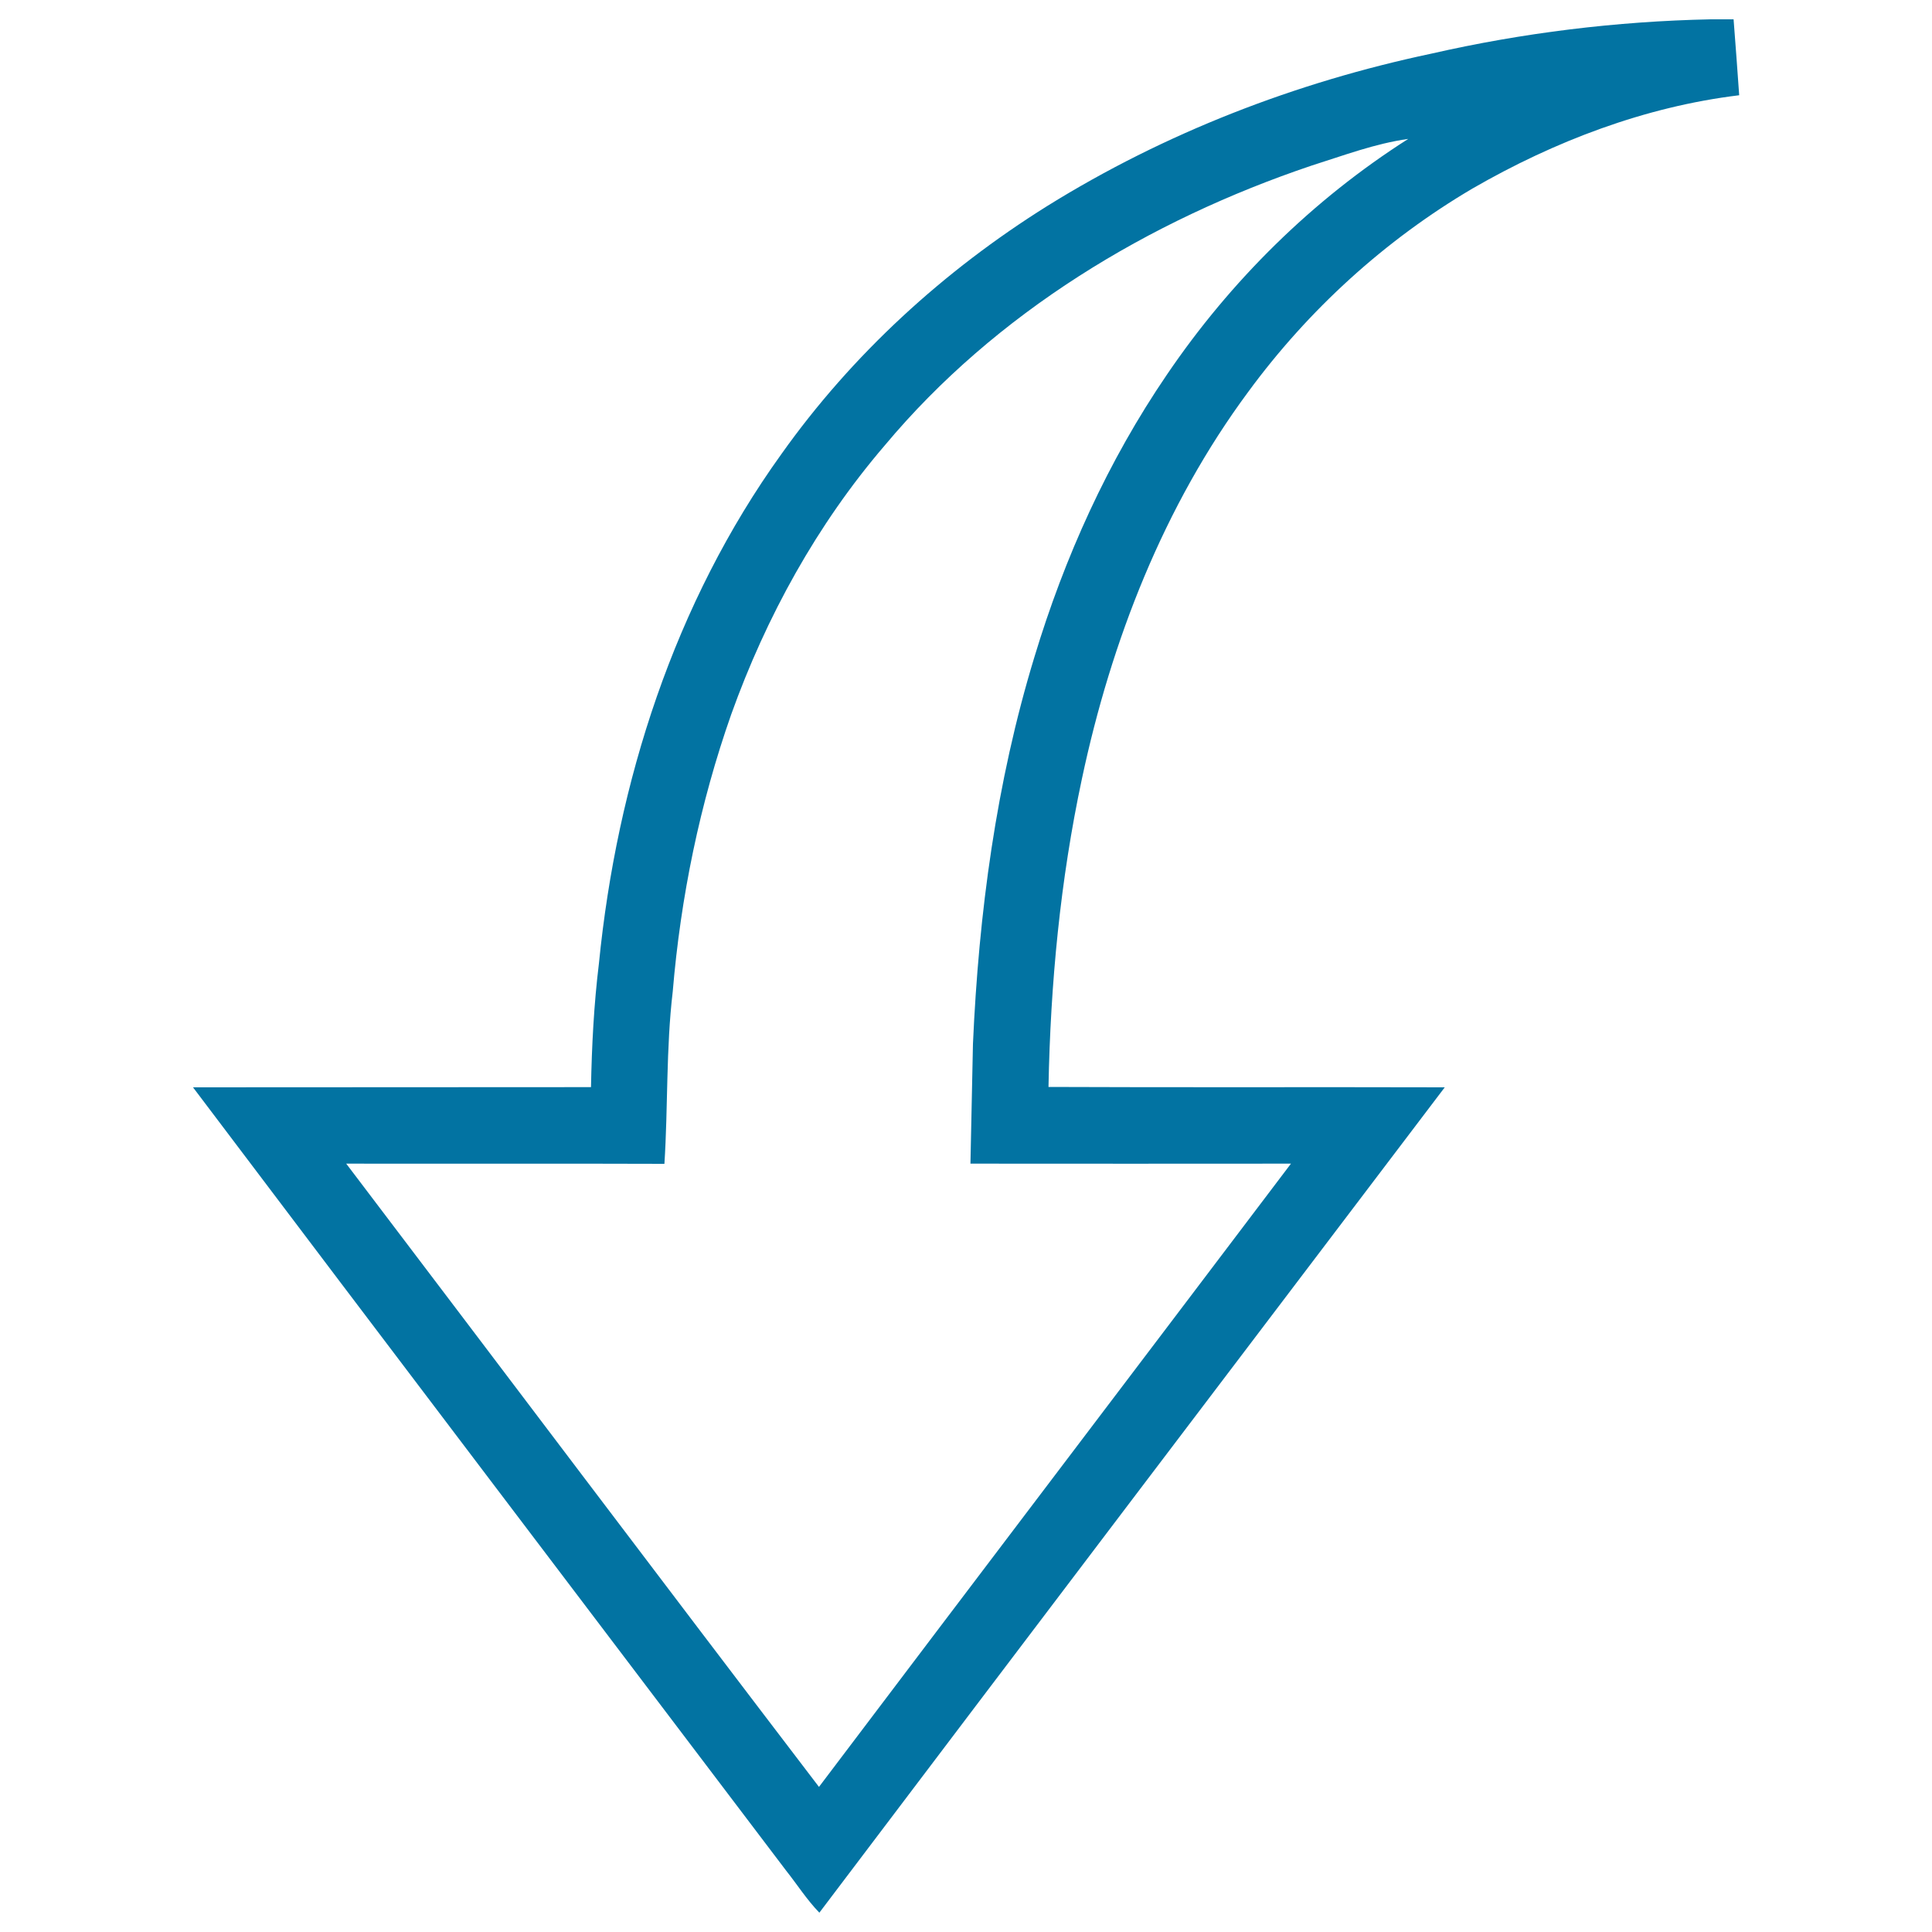
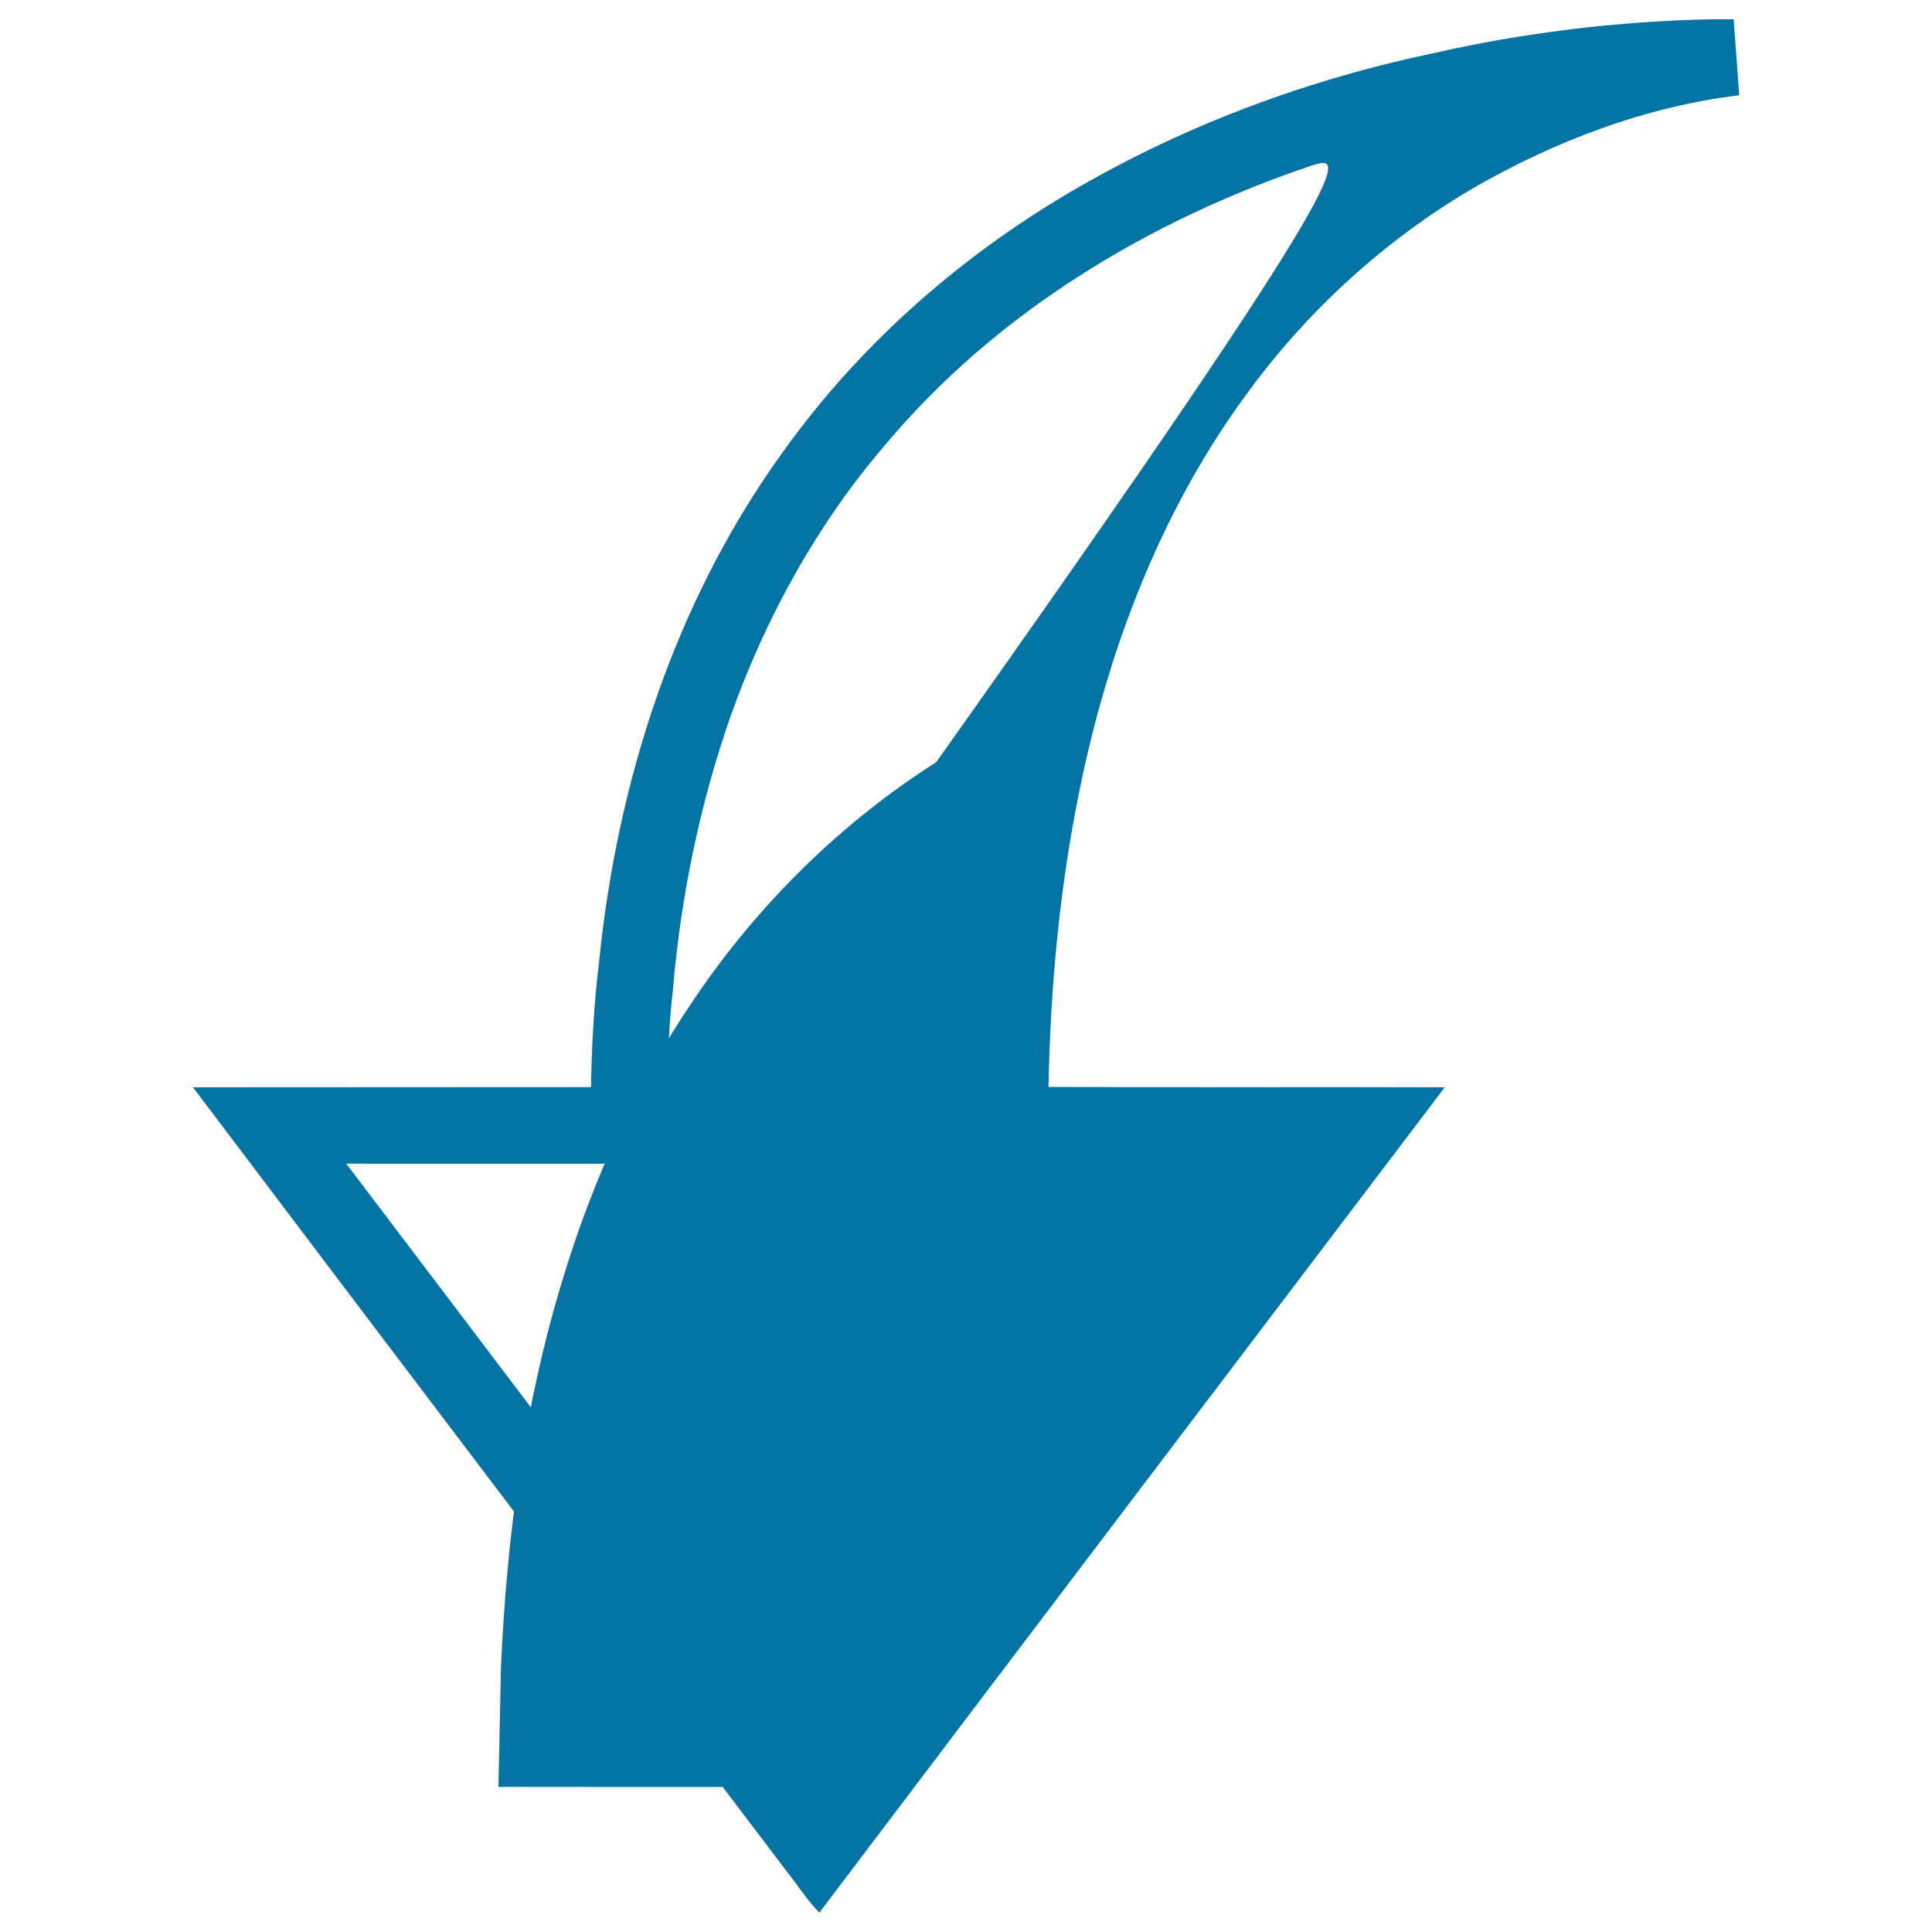
<svg xmlns="http://www.w3.org/2000/svg" viewBox="0 0 1000 1000" style="fill:#0273a2">
  <title>Down Arrow Alt SVG icon</title>
-   <path d="M885.4,10h11.9c1,13.1,2,26.2,2.9,39.3c-48.7,5.9-95.6,23.8-137.9,48.2c-45.4,26.7-85.1,62.9-116.2,105.3c-43.7,59-70.9,128.8-86.1,200.3c-11.2,52.4-16.3,106-17.3,159.5c68.3,0.3,136.7,0,205.1,0.2C639.8,705.2,531.8,847.5,424.1,990c-6.5-6.7-11.5-14.6-17.3-21.9C304.5,833,202,698.1,99.9,562.8c68.7-0.1,137.3,0,206-0.1c0.4-21.4,1.5-42.8,4.1-64c9.3-93.7,39.1-186.7,94.4-263.6c36.6-51.6,84.1-95,137.7-128.5c60.8-37.8,128.6-64,198.6-78.8C788,17,836.7,11,885.4,10z M678.9,85.7c-84.3,28.4-163.6,76.2-221,144.9c-35,40.8-61.3,88.6-79.4,139.1c-16.3,46.3-26.2,94.7-30.3,143.6c-3.5,29.6-2.4,59.4-4.3,89.1c-54.9-0.2-109.8,0-164.7-0.1c81.6,107.5,162.8,215.3,244.7,322.6c81.3-107.6,162.9-215,244.3-322.6c-55.3,0.1-110.6,0-165.9,0c0.4-20.7,0.9-41.4,1.3-62c3-67.6,12-135.3,31.8-200.2c15.6-51.7,38.1-101.5,68.6-146.2c32.9-48.5,75.4-90.5,124.9-122C711.7,74.3,695.4,80.5,678.9,85.7z" />
+   <path d="M885.4,10h11.9c1,13.1,2,26.2,2.9,39.3c-48.7,5.9-95.6,23.8-137.9,48.2c-45.4,26.7-85.1,62.9-116.2,105.3c-43.7,59-70.9,128.8-86.1,200.3c-11.2,52.4-16.3,106-17.3,159.5c68.3,0.3,136.7,0,205.1,0.2C639.8,705.2,531.8,847.5,424.1,990c-6.5-6.7-11.5-14.6-17.3-21.9C304.5,833,202,698.1,99.9,562.8c68.7-0.1,137.3,0,206-0.1c0.4-21.4,1.5-42.8,4.1-64c9.3-93.7,39.1-186.7,94.4-263.6c36.6-51.6,84.1-95,137.7-128.5c60.8-37.8,128.6-64,198.6-78.8C788,17,836.7,11,885.4,10z M678.9,85.7c-84.3,28.4-163.6,76.2-221,144.9c-35,40.8-61.3,88.6-79.4,139.1c-16.3,46.3-26.2,94.7-30.3,143.6c-3.5,29.6-2.4,59.4-4.3,89.1c-54.9-0.2-109.8,0-164.7-0.1c81.6,107.5,162.8,215.3,244.7,322.6c-55.3,0.1-110.6,0-165.9,0c0.4-20.7,0.9-41.4,1.3-62c3-67.6,12-135.3,31.8-200.2c15.6-51.7,38.1-101.5,68.6-146.2c32.9-48.5,75.4-90.5,124.9-122C711.7,74.3,695.4,80.5,678.9,85.7z" />
</svg>